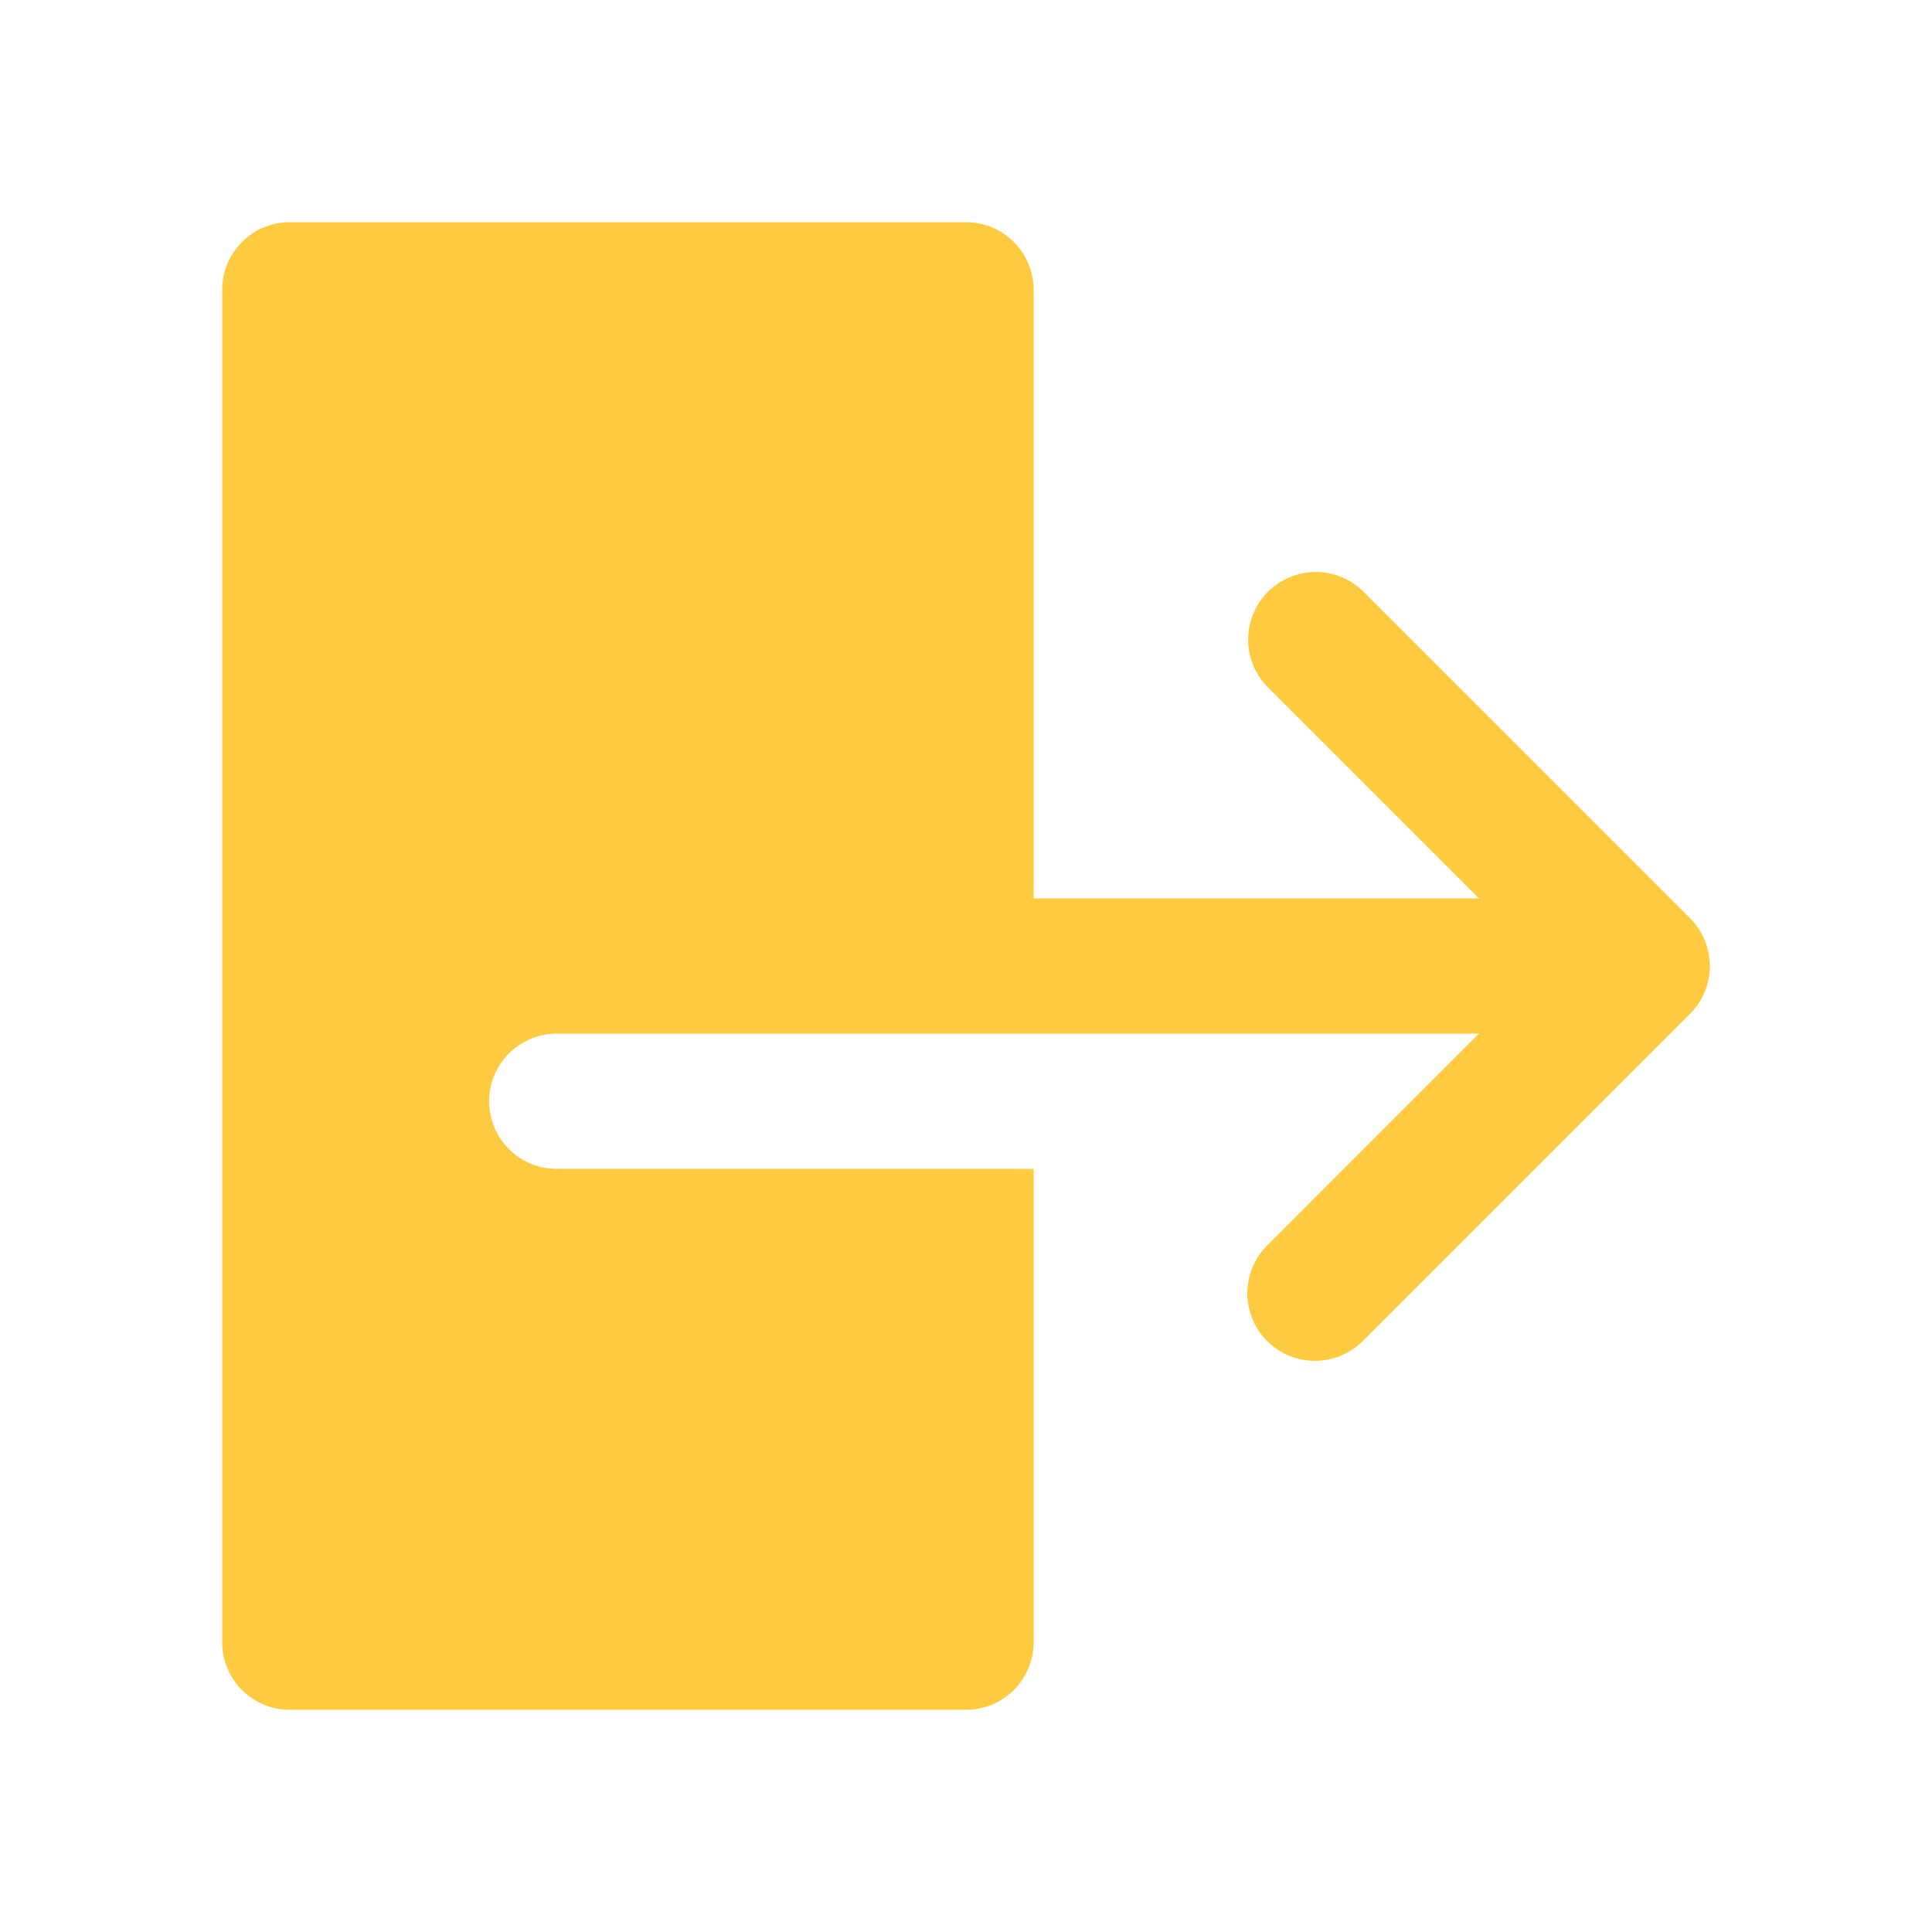
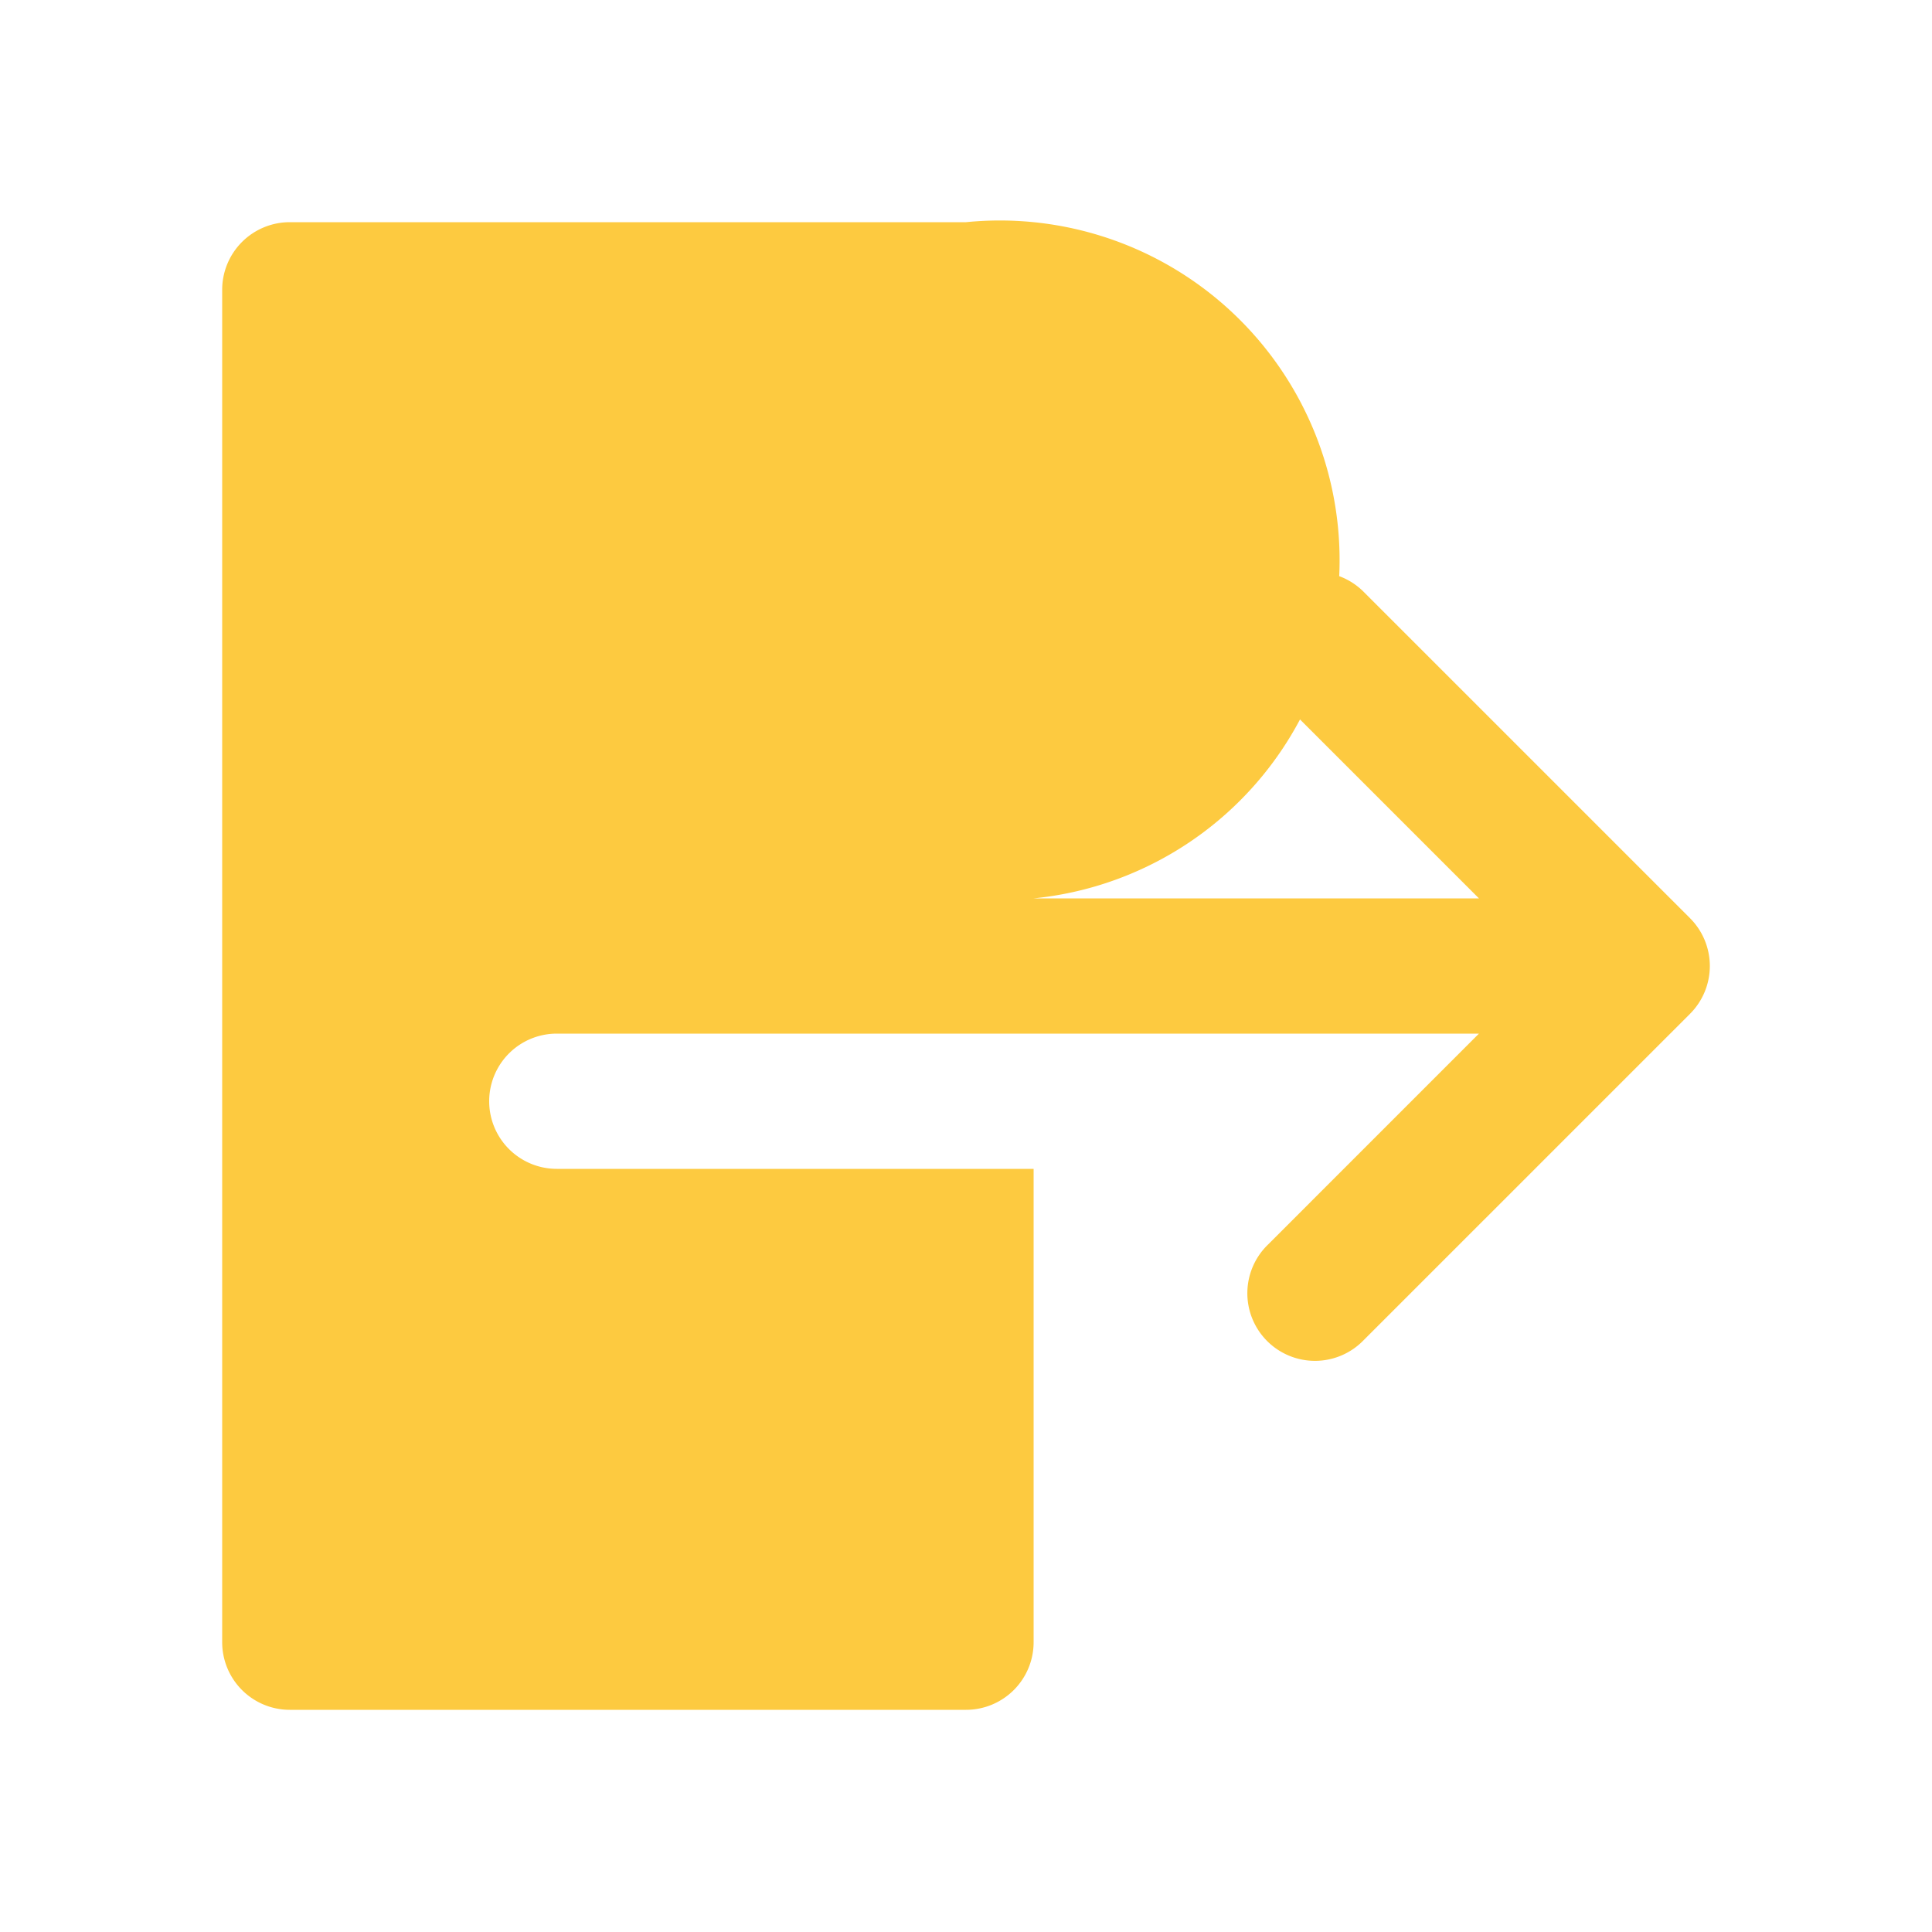
<svg xmlns="http://www.w3.org/2000/svg" width="100" height="100" viewBox="0 0 100 100">
-   <path d="M87.475,47.525,70.58,30.63a3.5,3.5,0,0,0-4.949,4.951L76.55,46.5H53.5V15A3.5,3.5,0,0,0,50,11.5H15A3.5,3.5,0,0,0,11.5,15V85A3.5,3.5,0,0,0,15,88.5H50A3.5,3.5,0,0,0,53.5,85V60.5H28.82a3.5,3.5,0,0,1,0-7H53.5v0H76.55L65.631,64.42a3.5,3.5,0,1,0,4.949,4.949L87.475,52.475A3.5,3.5,0,0,0,87.475,47.525Z" fill="#fdca40" />
+   <path d="M87.475,47.525,70.58,30.63a3.5,3.5,0,0,0-4.949,4.951L76.55,46.5H53.5A3.5,3.5,0,0,0,50,11.5H15A3.5,3.5,0,0,0,11.5,15V85A3.5,3.5,0,0,0,15,88.5H50A3.5,3.5,0,0,0,53.5,85V60.5H28.82a3.5,3.5,0,0,1,0-7H53.5v0H76.55L65.631,64.42a3.5,3.5,0,1,0,4.949,4.949L87.475,52.475A3.5,3.5,0,0,0,87.475,47.525Z" fill="#fdca40" />
</svg>